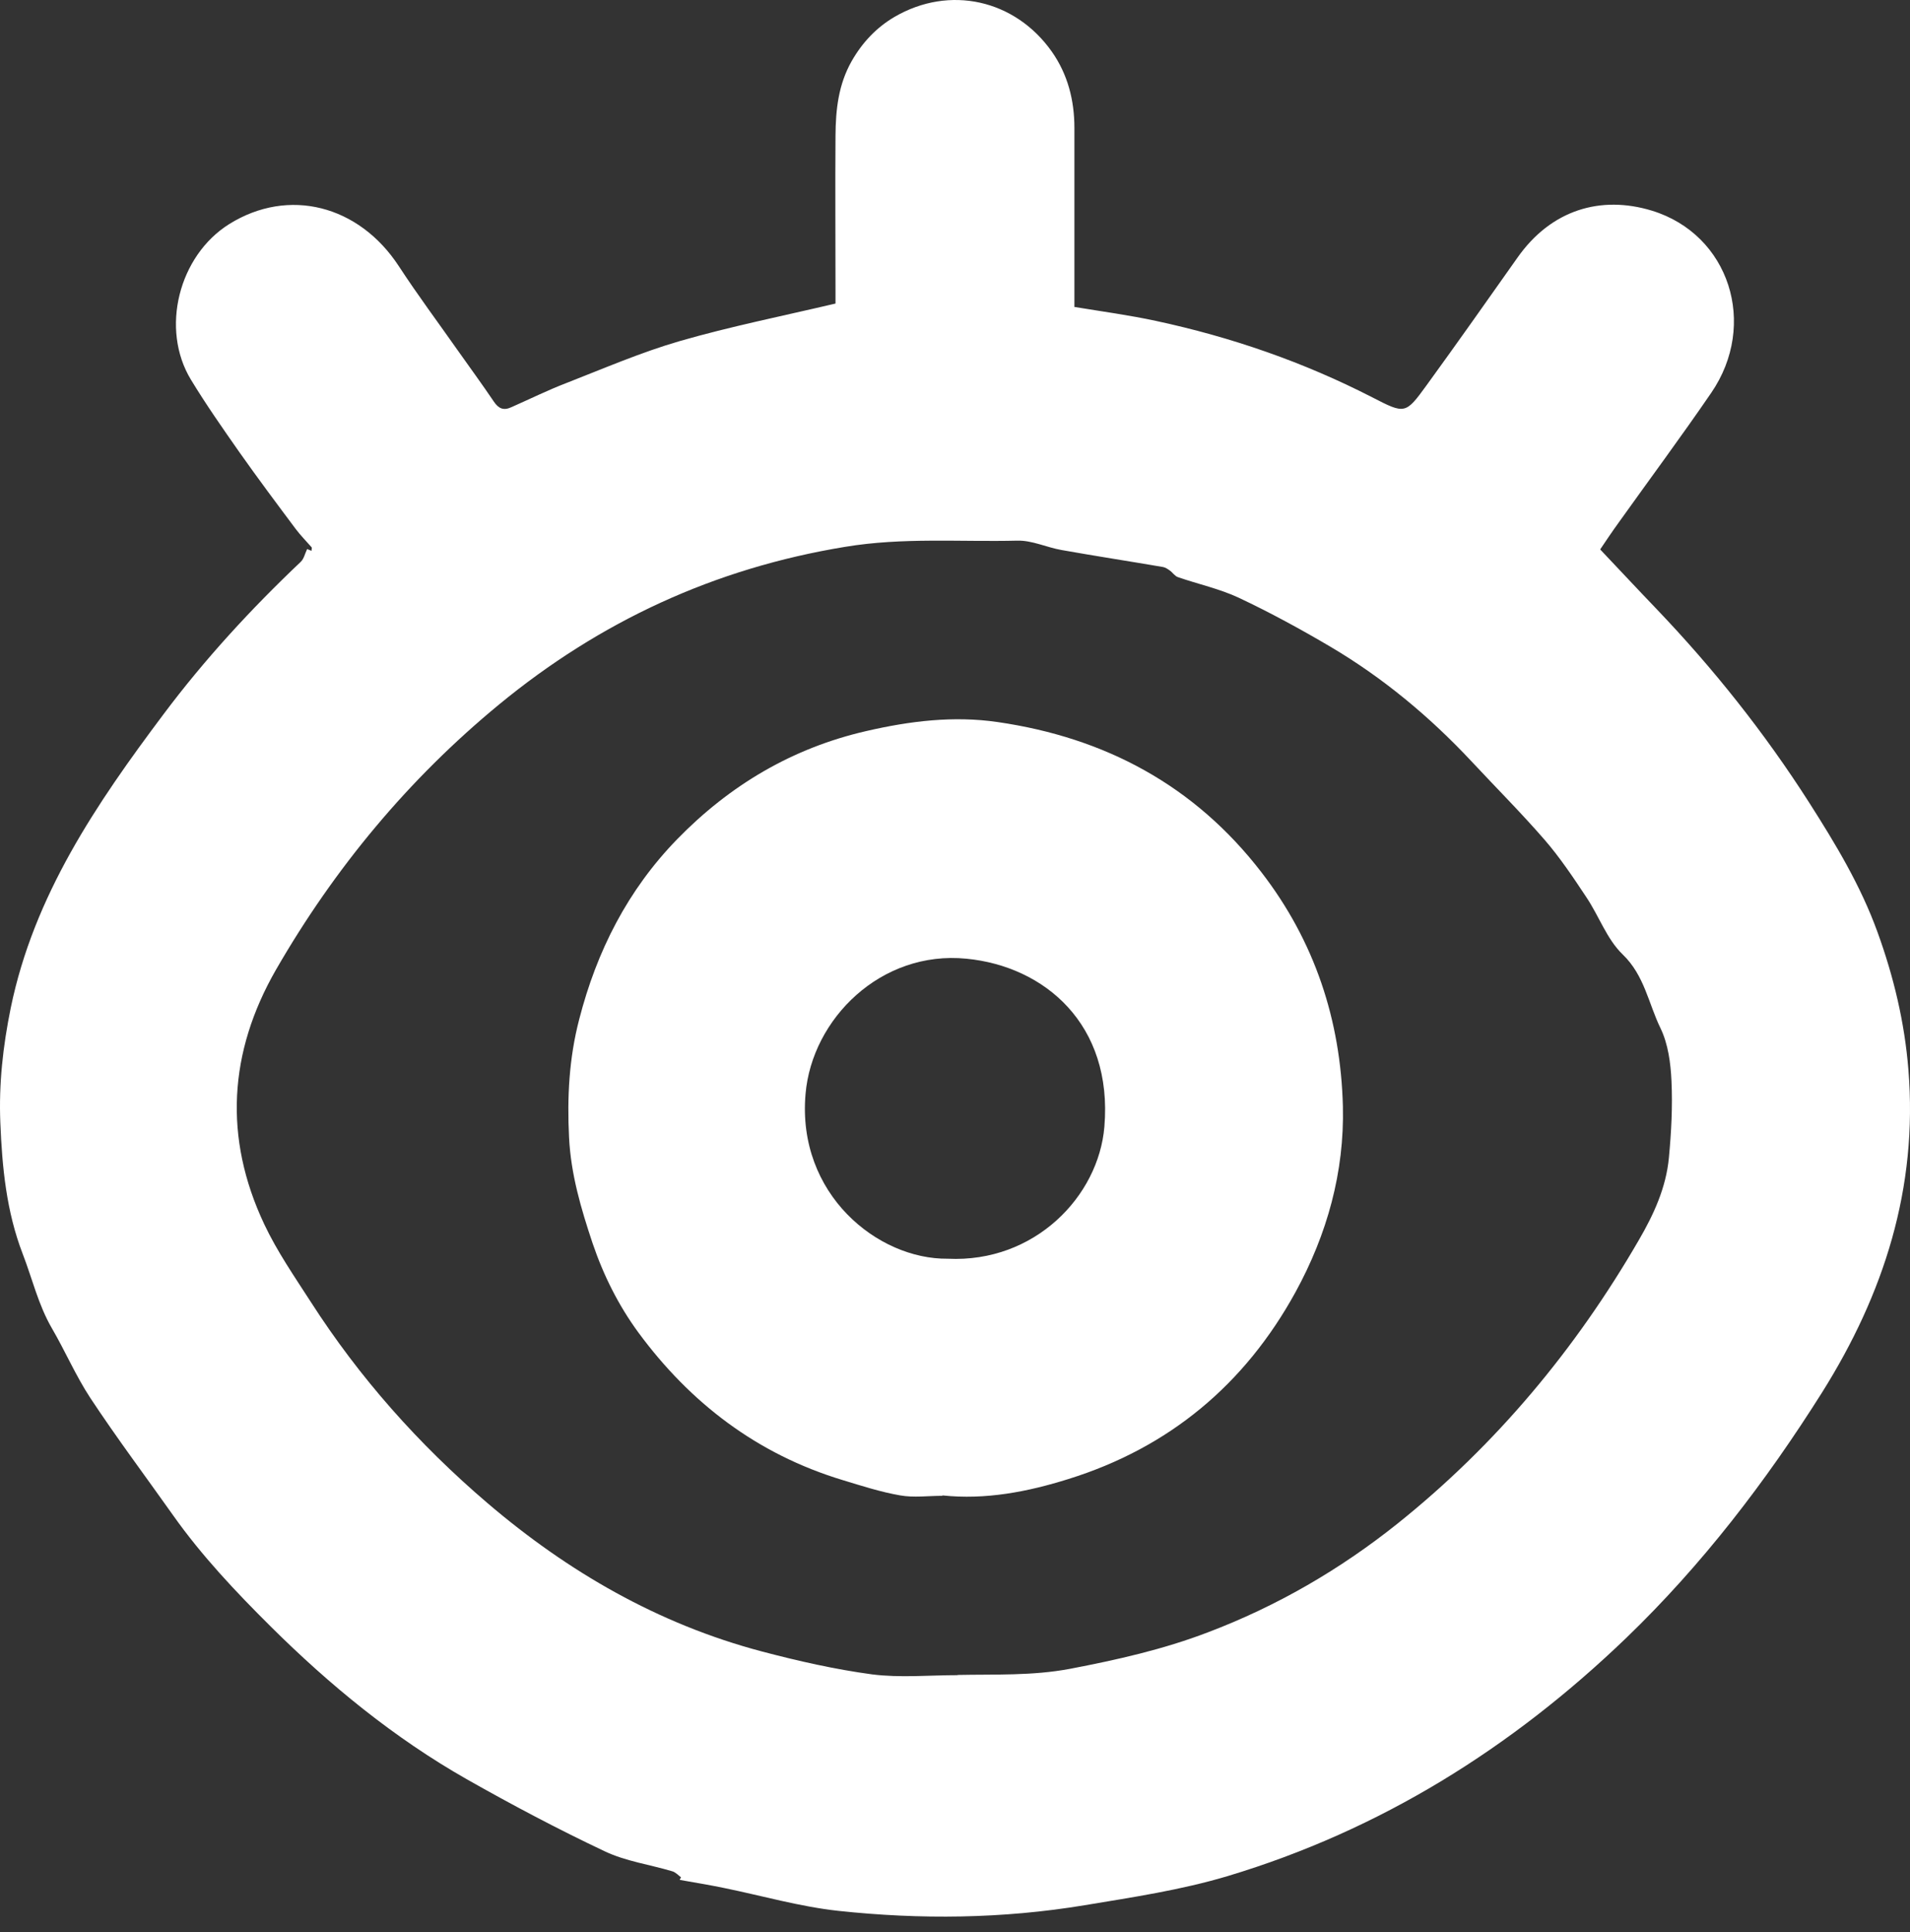
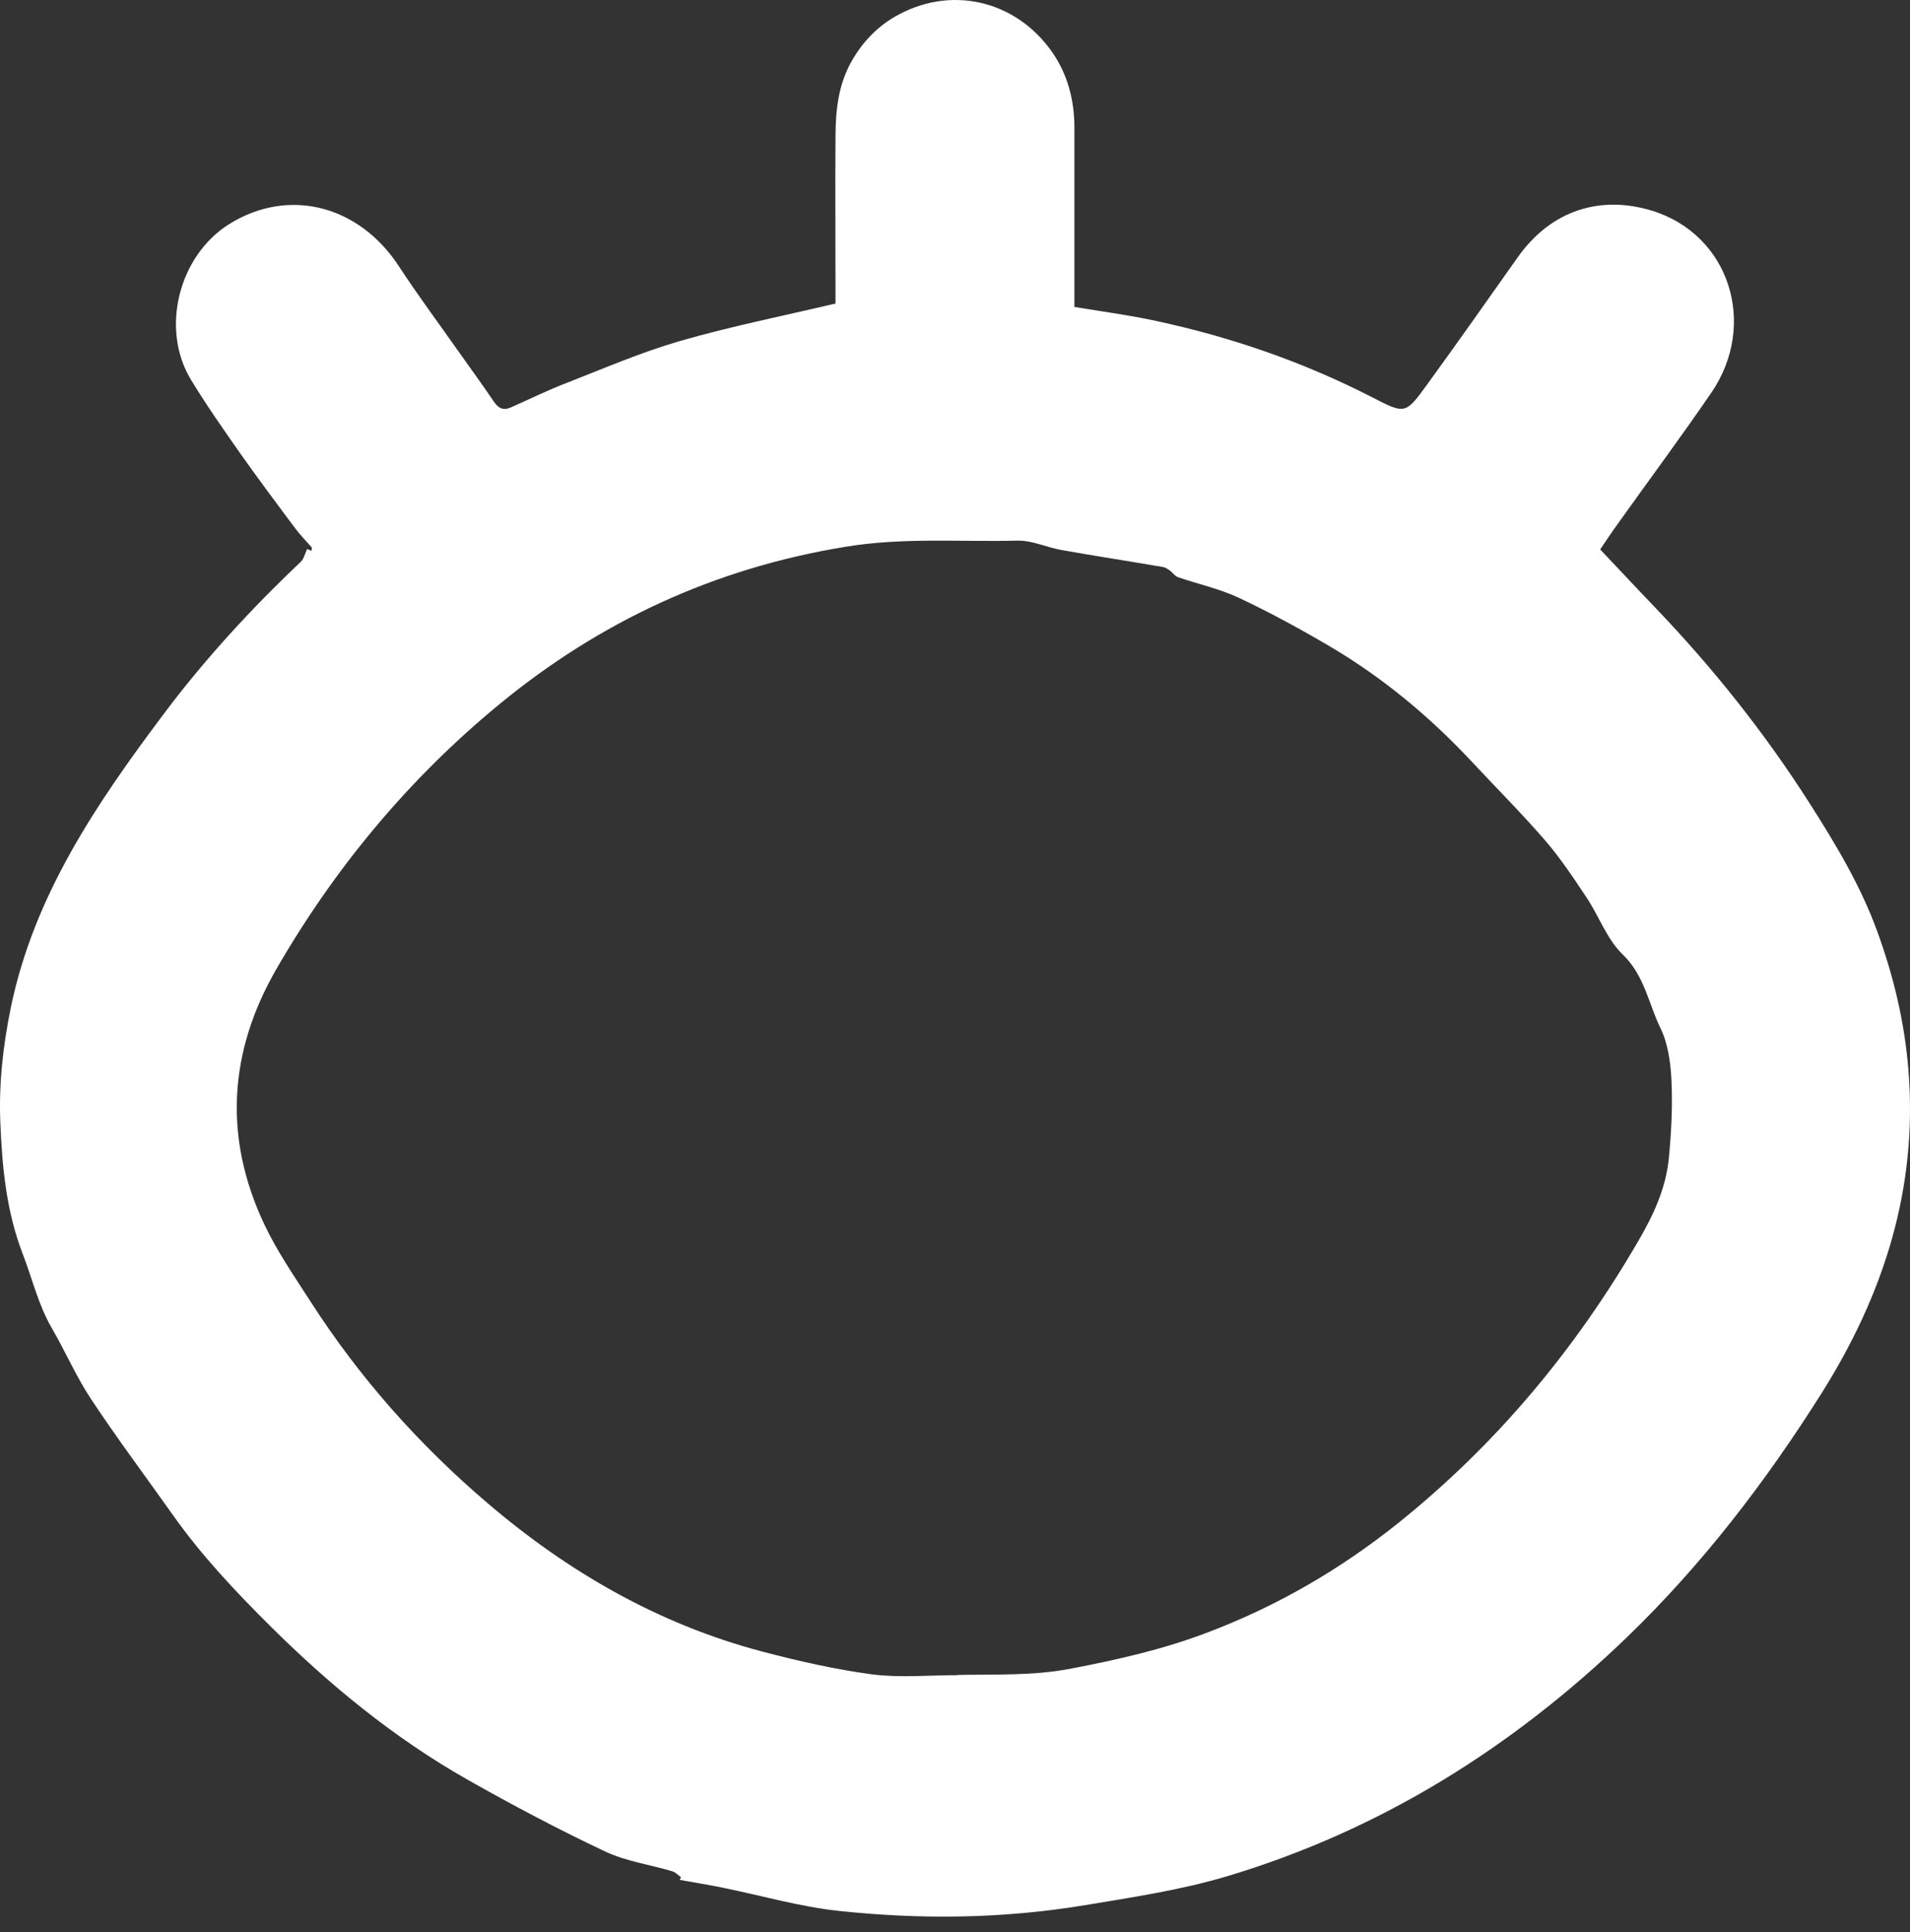
<svg xmlns="http://www.w3.org/2000/svg" width="85" height="86" viewBox="0 0 85 86" fill="none">
  <rect x="0" y="0" width="85" height="86" fill="#333333" stroke="none" />
  <path d="M30.329 83.569C30.195 83.471 30.071 83.329 29.92 83.285C28.915 82.983 27.848 82.84 26.915 82.396C24.826 81.409 22.781 80.325 20.772 79.187C17.536 77.347 14.674 75 12.034 72.377C10.478 70.83 8.976 69.239 7.705 67.443C6.478 65.71 5.198 64.003 4.024 62.225C3.375 61.239 2.904 60.136 2.308 59.114C1.704 58.074 1.437 56.909 1.011 55.807C0.282 53.913 0.095 51.949 0.015 49.966C-0.056 48.251 0.131 46.562 0.477 44.864C1.508 39.85 4.291 35.77 7.278 31.787C9.109 29.343 11.171 27.102 13.385 25.004C13.527 24.871 13.572 24.631 13.669 24.436C13.678 24.436 13.758 24.48 13.865 24.515C13.865 24.427 13.892 24.382 13.865 24.355C13.634 24.089 13.376 23.831 13.163 23.547C12.318 22.418 11.474 21.288 10.665 20.142C9.918 19.075 9.171 18.008 8.496 16.897C7.127 14.639 7.953 11.377 10.203 9.972C12.843 8.327 15.972 9.128 17.75 11.848C18.585 13.128 19.501 14.355 20.381 15.608C20.915 16.364 21.457 17.102 21.972 17.866C22.186 18.186 22.408 18.284 22.755 18.124C23.581 17.759 24.39 17.359 25.226 17.039C26.888 16.39 28.533 15.679 30.249 15.181C32.498 14.532 34.8 14.07 37.182 13.51C37.182 13.412 37.182 13.163 37.182 12.906C37.182 10.612 37.165 8.327 37.182 6.034C37.191 4.887 37.307 3.767 37.903 2.718C38.374 1.891 39.005 1.225 39.805 0.754C42.258 -0.678 45.174 -0.02 46.81 2.3C47.521 3.314 47.814 4.469 47.814 5.696C47.814 8.132 47.814 10.568 47.814 13.003C47.814 13.226 47.814 13.439 47.814 13.661C49.059 13.866 50.259 14.026 51.45 14.284C54.802 15.004 58.011 16.115 61.06 17.679C62.527 18.435 62.544 18.444 63.487 17.146C64.856 15.261 66.189 13.368 67.532 11.466C69.034 9.332 71.239 8.683 73.514 9.376C76.963 10.434 78.244 14.435 76.154 17.484C74.821 19.431 73.416 21.324 72.039 23.253C71.736 23.671 71.452 24.098 71.212 24.453C72.047 25.333 72.874 26.222 73.71 27.093C76.252 29.752 78.528 32.614 80.51 35.716C81.684 37.556 82.804 39.414 83.551 41.477C84.271 43.459 84.76 45.495 84.929 47.611C85.355 52.864 83.844 57.585 81.079 61.985C78.581 65.95 75.746 69.648 72.368 72.902C67.274 77.8 61.433 81.454 54.633 83.498C52.553 84.12 50.401 84.44 48.259 84.796C44.605 85.4 40.961 85.436 37.307 85.045C35.591 84.858 33.902 84.369 32.204 84.023C31.555 83.889 30.898 83.782 30.249 83.667C30.266 83.623 30.293 83.578 30.311 83.543L30.329 83.569ZM42.605 74.546C44.276 74.511 45.939 74.591 47.628 74.271C49.717 73.871 51.77 73.408 53.744 72.653C56.82 71.488 59.638 69.853 62.207 67.799C66.589 64.288 70.127 60.038 72.936 55.185C73.594 54.056 74.145 52.856 74.27 51.531C74.377 50.393 74.439 49.246 74.385 48.108C74.35 47.317 74.234 46.455 73.897 45.762C73.363 44.668 73.185 43.415 72.216 42.481C71.505 41.797 71.159 40.766 70.59 39.921C70.012 39.05 69.425 38.17 68.741 37.379C67.692 36.17 66.554 35.032 65.46 33.858C63.611 31.885 61.549 30.169 59.22 28.791C57.895 28.009 56.526 27.262 55.131 26.605C54.277 26.204 53.326 26 52.428 25.689C52.286 25.645 52.188 25.484 52.064 25.395C51.966 25.324 51.859 25.253 51.752 25.235C50.25 24.978 48.748 24.747 47.245 24.48C46.579 24.364 45.93 24.044 45.272 24.062C42.721 24.124 40.178 23.911 37.609 24.338C31.804 25.289 26.702 27.654 22.203 31.36C18.177 34.676 14.887 38.641 12.283 43.157C10.176 46.828 9.945 50.633 11.758 54.482C12.327 55.691 13.101 56.811 13.829 57.94C15.998 61.319 18.639 64.288 21.688 66.892C25.279 69.959 29.297 72.279 33.893 73.497C35.511 73.924 37.156 74.297 38.809 74.52C40.063 74.68 41.352 74.555 42.623 74.555L42.605 74.546Z" fill="white" />
-   <path d="M41.938 66.573C41.307 66.573 40.667 66.662 40.063 66.555C39.192 66.404 38.338 66.128 37.494 65.871C33.707 64.724 30.72 62.448 28.4 59.292C27.529 58.101 26.862 56.776 26.373 55.336C25.857 53.79 25.404 52.261 25.324 50.616C25.235 48.838 25.324 47.096 25.777 45.362C26.559 42.322 27.937 39.611 30.133 37.353C32.48 34.944 35.262 33.29 38.56 32.535C40.489 32.09 42.428 31.85 44.392 32.135C49.175 32.828 53.157 34.953 56.135 38.819C58.509 41.895 59.664 45.407 59.762 49.238C59.833 52.163 59.06 54.936 57.655 57.505C55.397 61.621 52.028 64.43 47.548 65.826C45.734 66.395 43.859 66.76 41.938 66.555V66.573ZM42.179 56.021C46.045 56.208 48.89 53.247 49.148 50.145C49.53 45.584 46.481 43.007 43.014 42.669C39.2 42.286 36.134 45.353 35.849 48.687C35.458 53.141 39.058 56.056 42.179 56.021Z" fill="white" />
</svg>